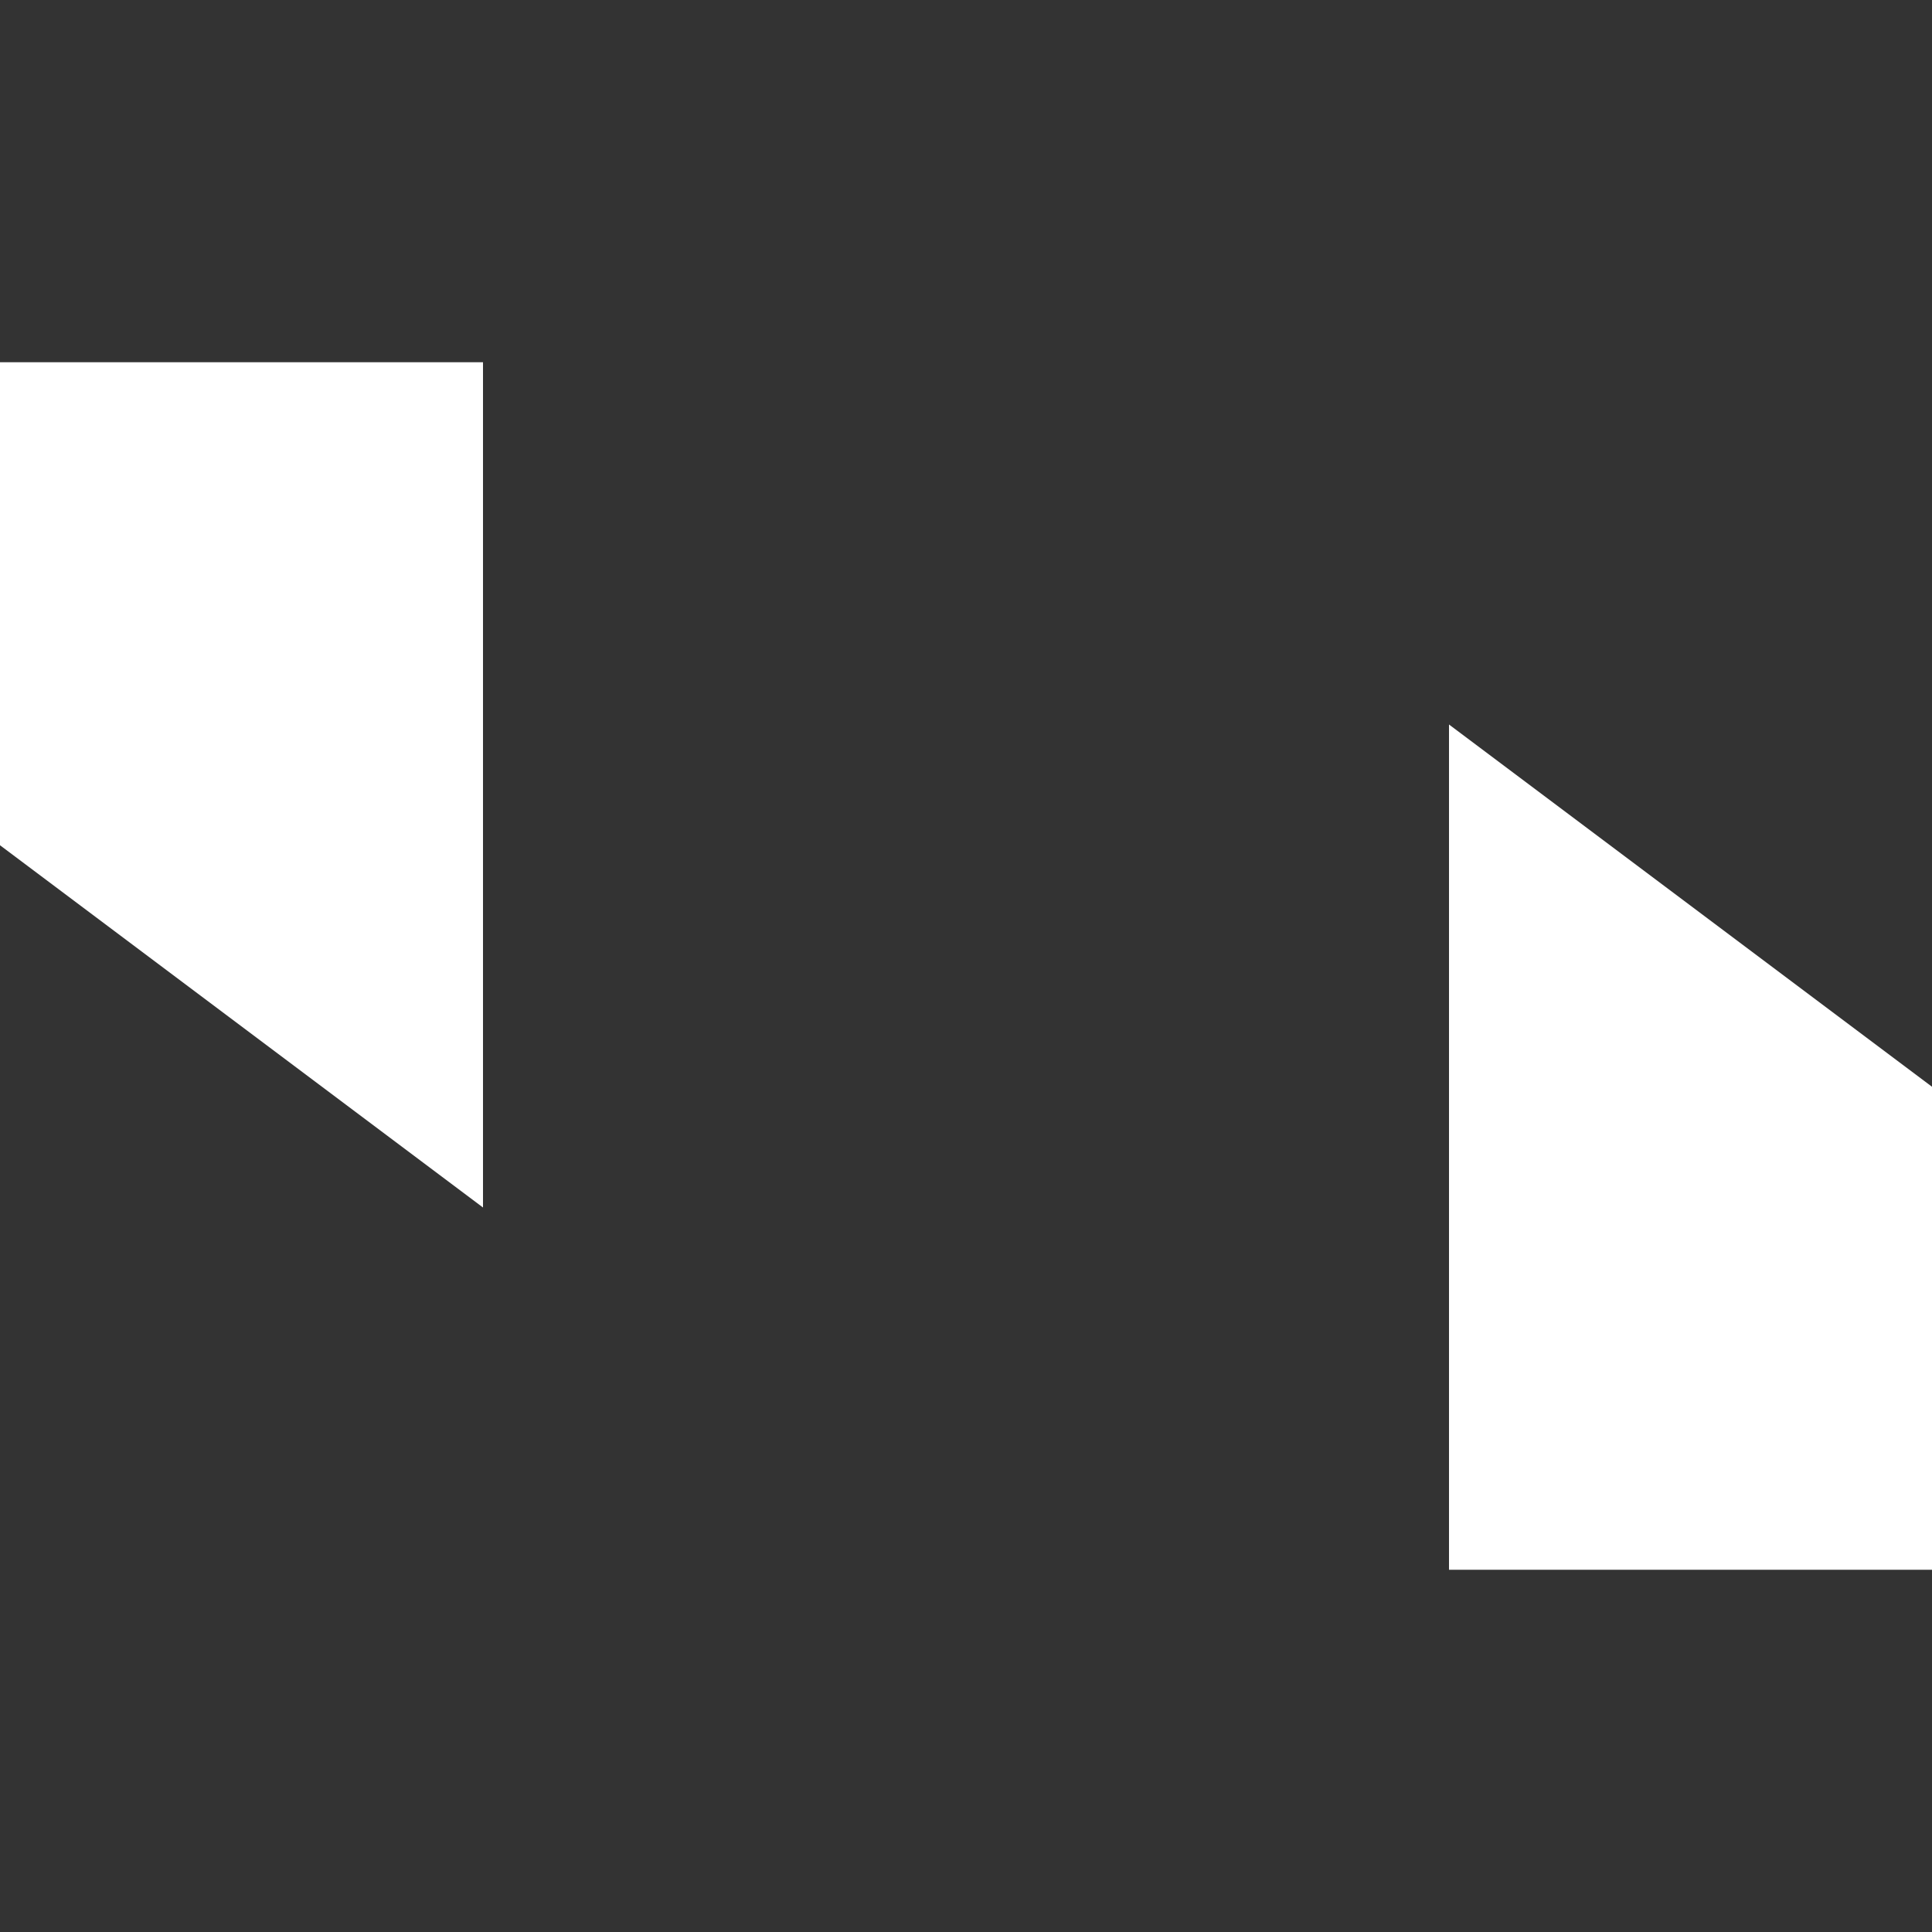
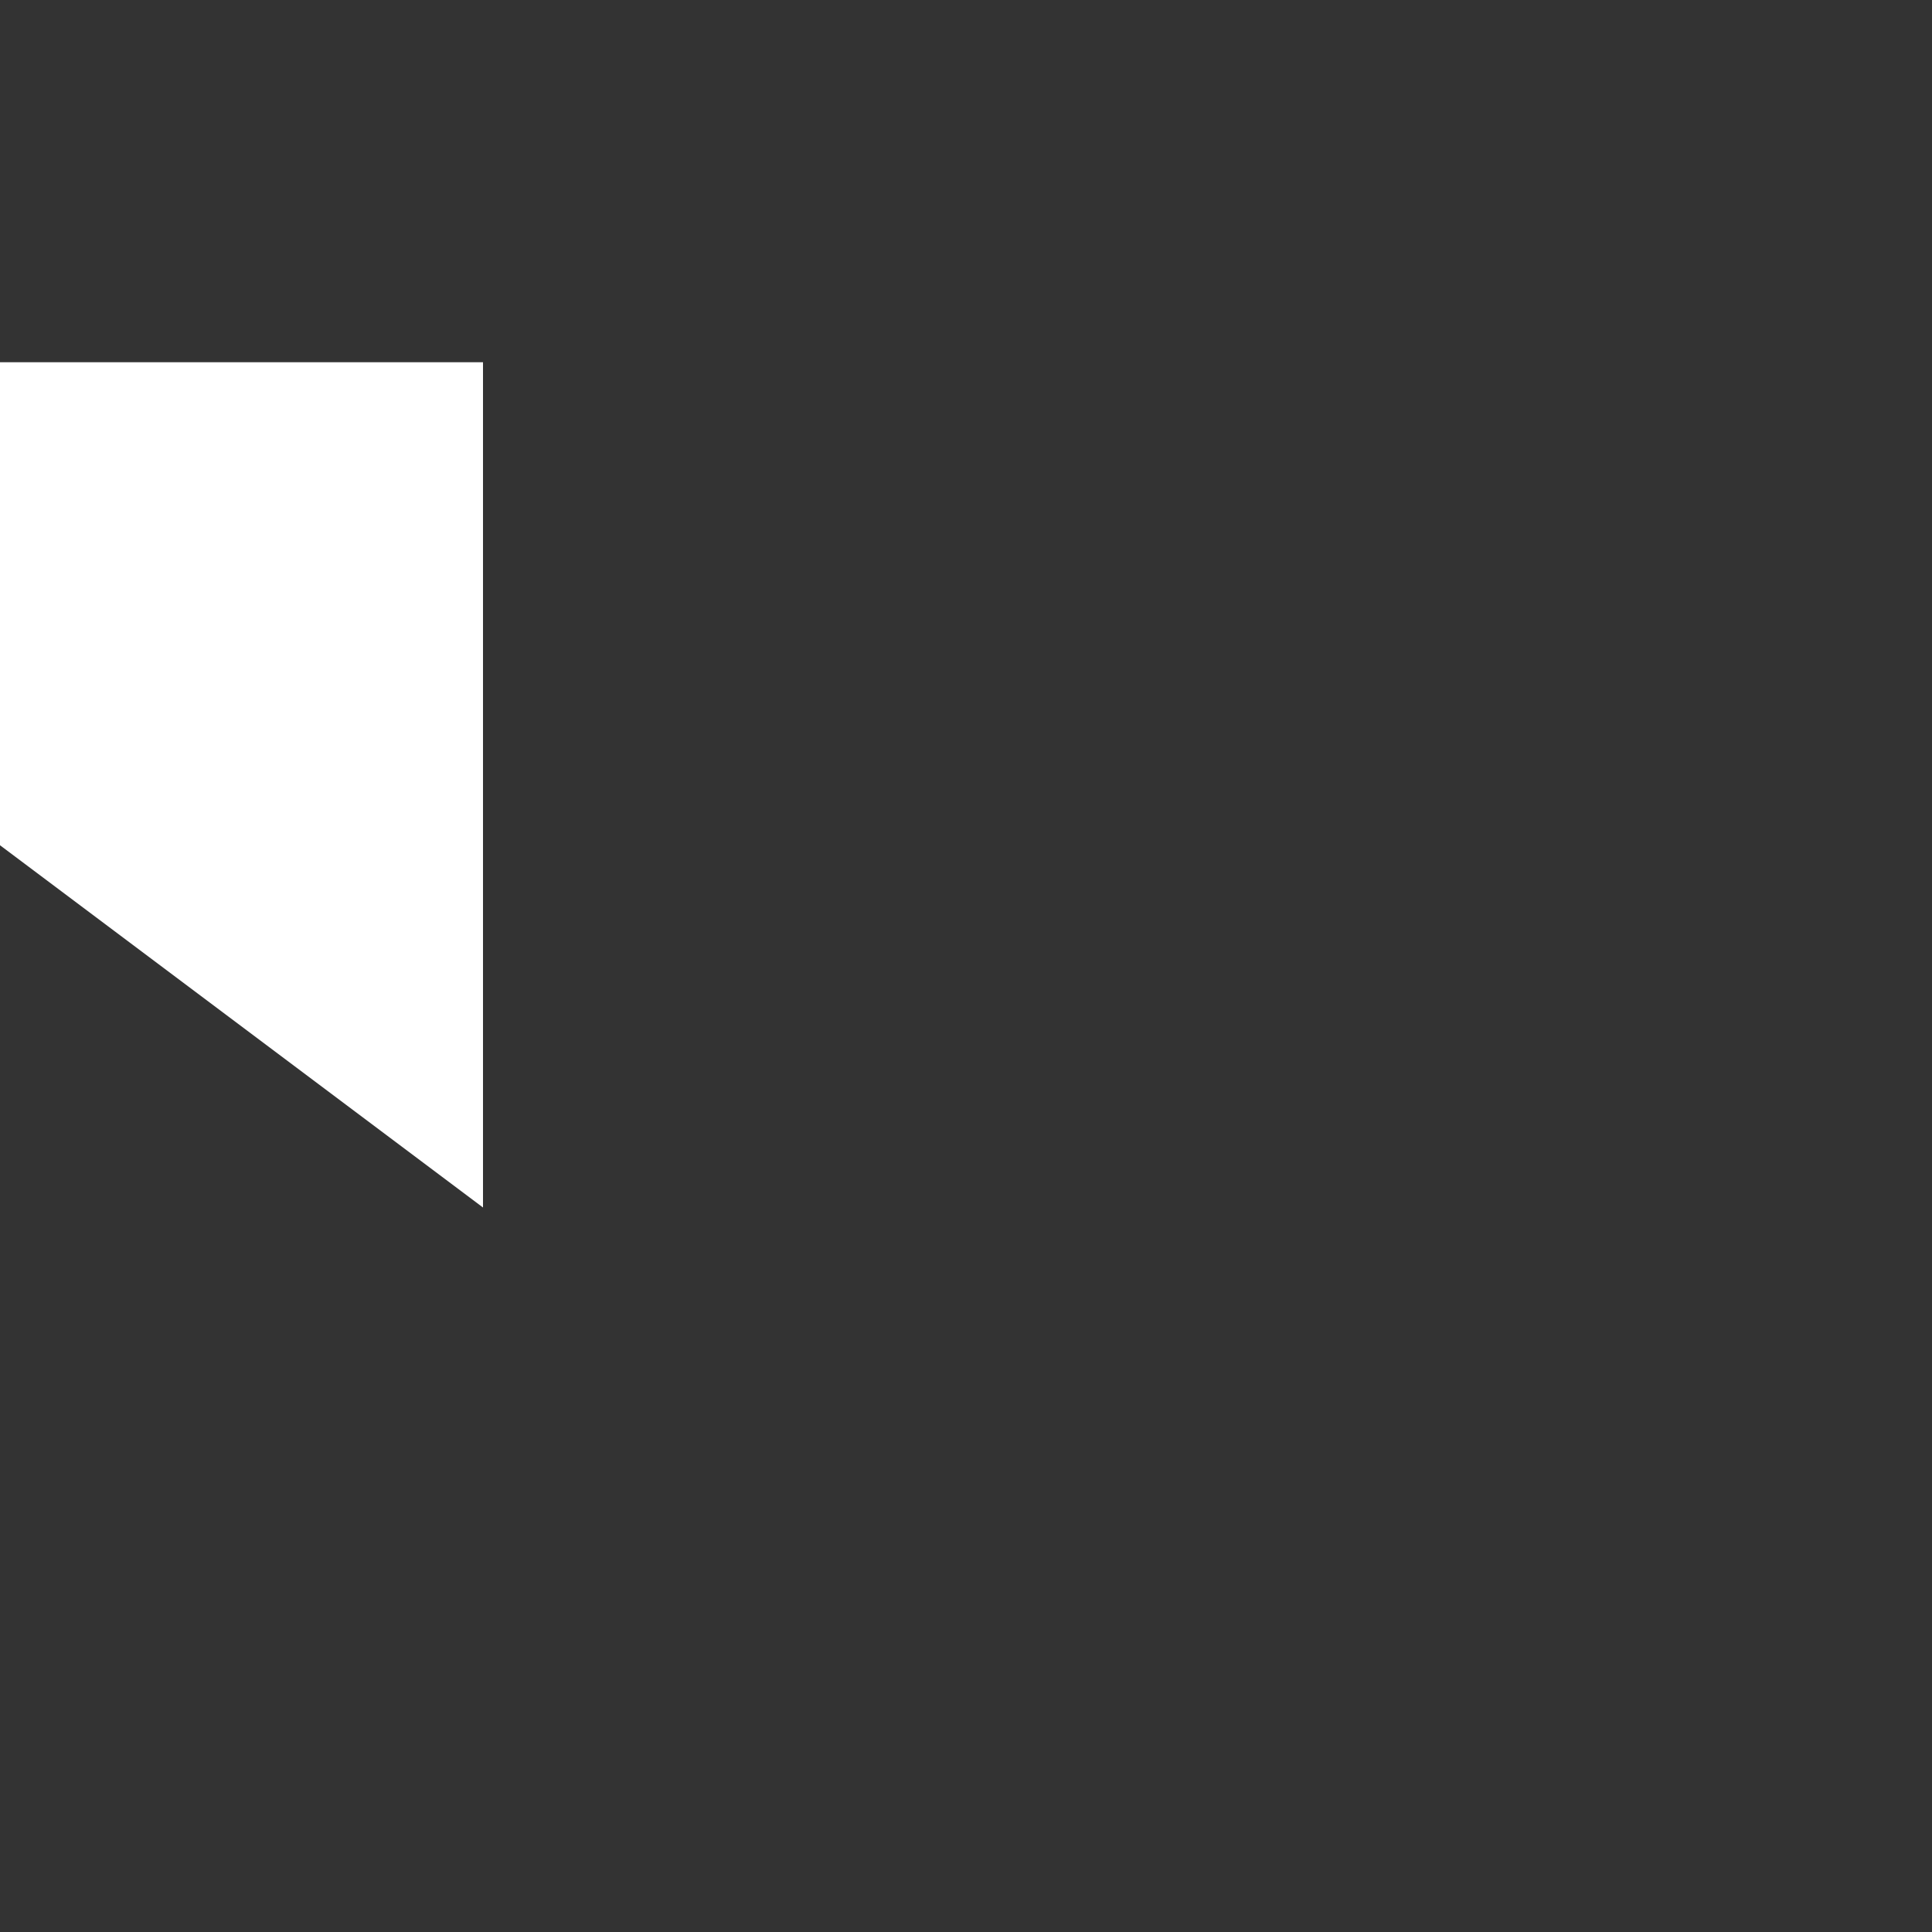
<svg xmlns="http://www.w3.org/2000/svg" width="16" height="16" version="1.1">
  <rect width="100%" height="100%" fill="#333333" stroke="none" />
-   <path style="fill:#FFFFFF" d="M 12,6 V 13 H 16 V 9 Z" />
  <path style="fill:#FFFFFF" d="M 4,10 V 3 H 0 V 7 Z" />
</svg>